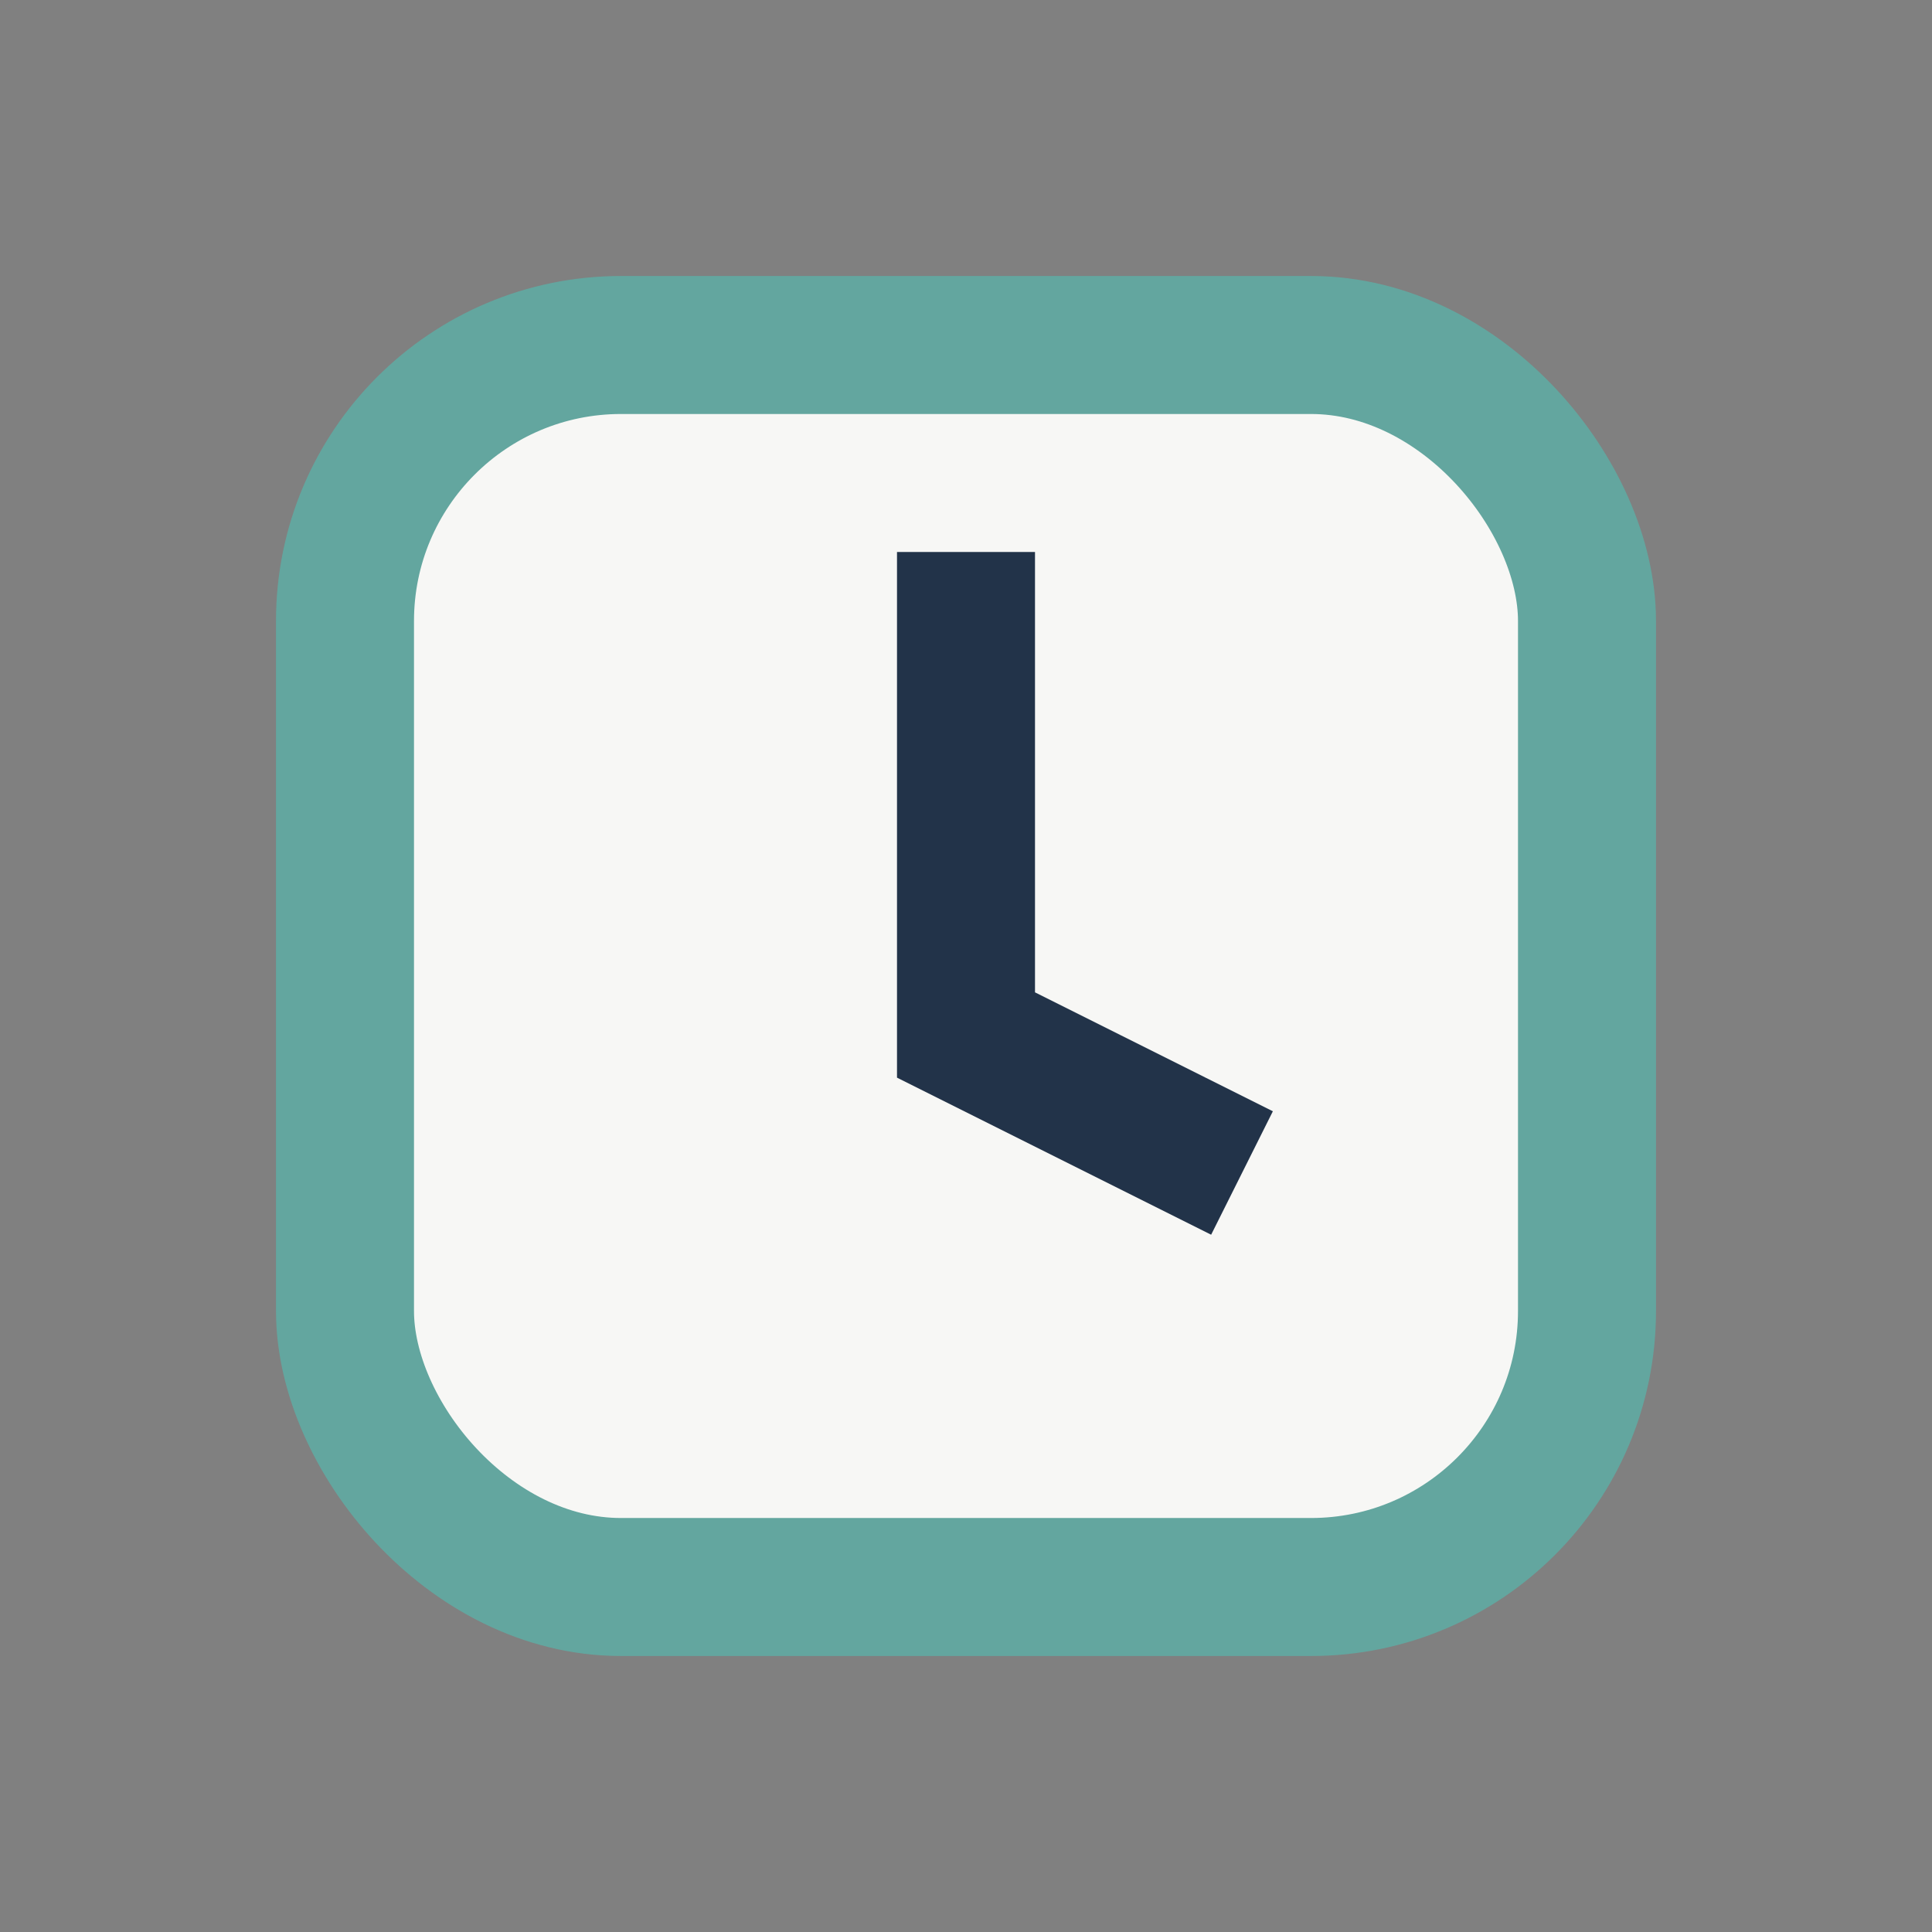
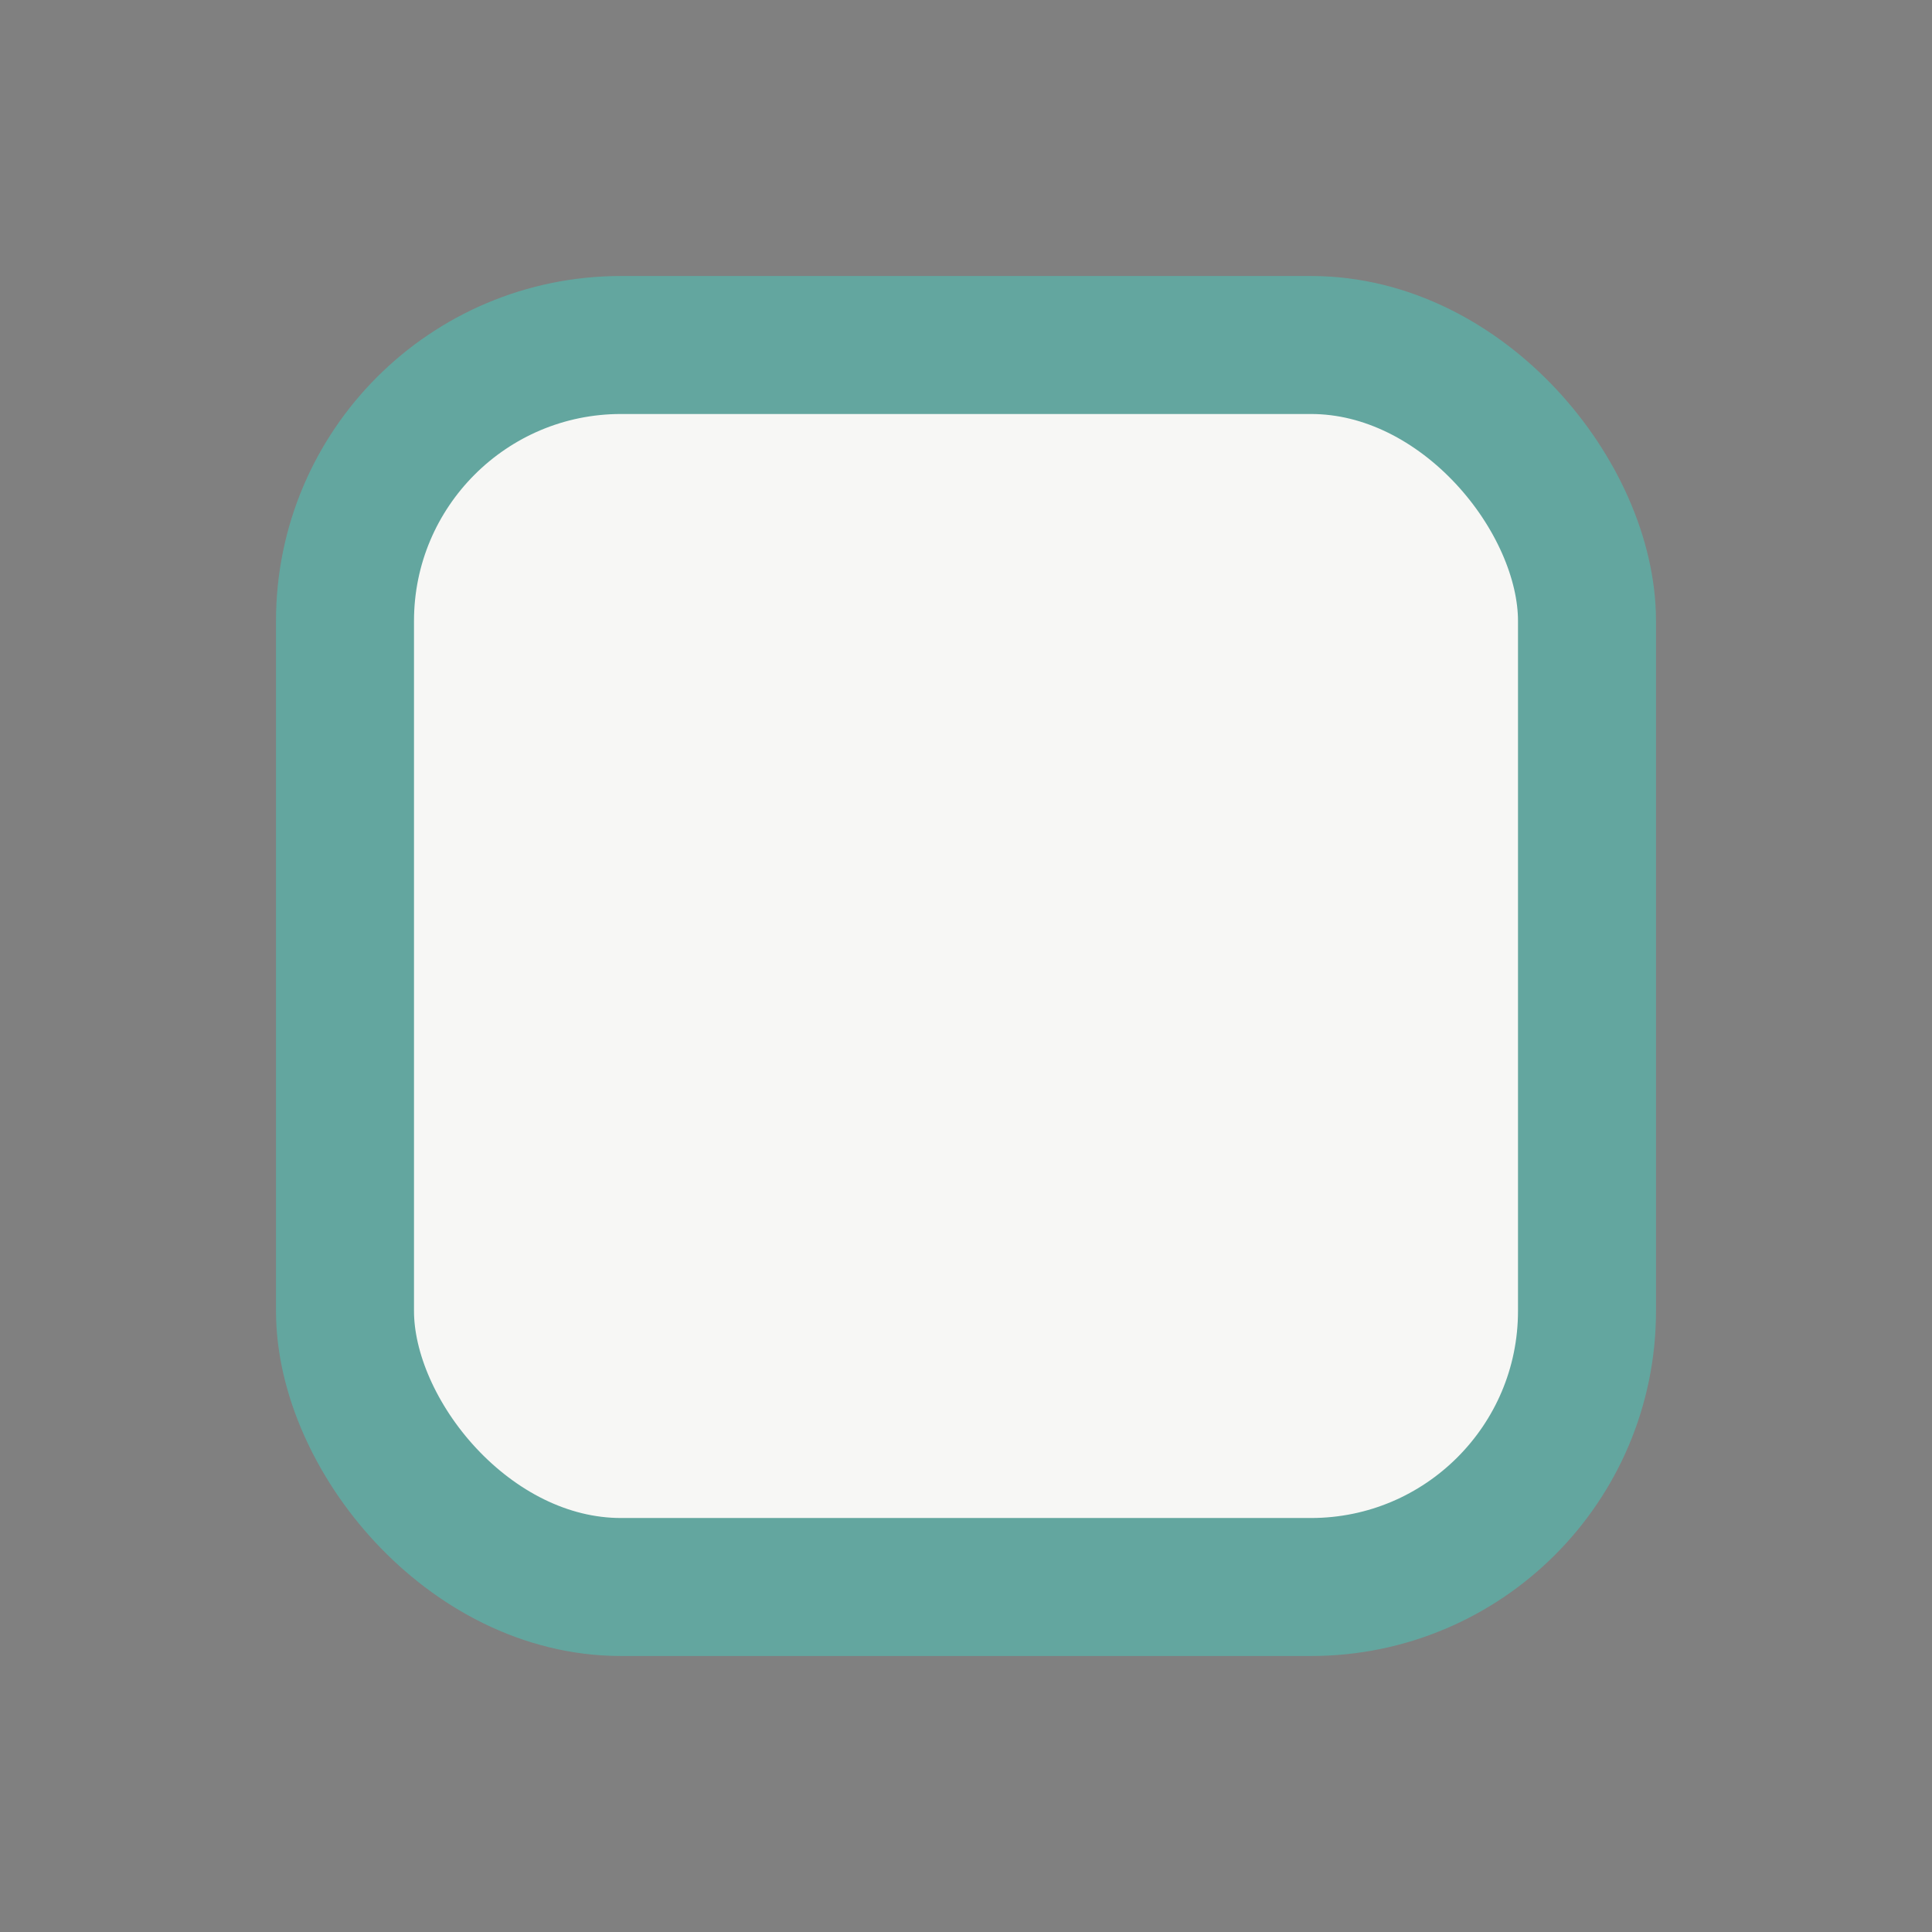
<svg xmlns="http://www.w3.org/2000/svg" width="28" height="28" viewBox="0 0 28 28">
  <rect x="0" y="0" width="28" height="28" fill="#808080" stroke="none" />
  <rect x="5" y="5" width="18" height="18" rx="4" fill="#F7F7F5" stroke="#63A69F" stroke-width="2" />
-   <path d="M14 8v7l4 2" stroke="#223349" stroke-width="2" fill="none" />
</svg>